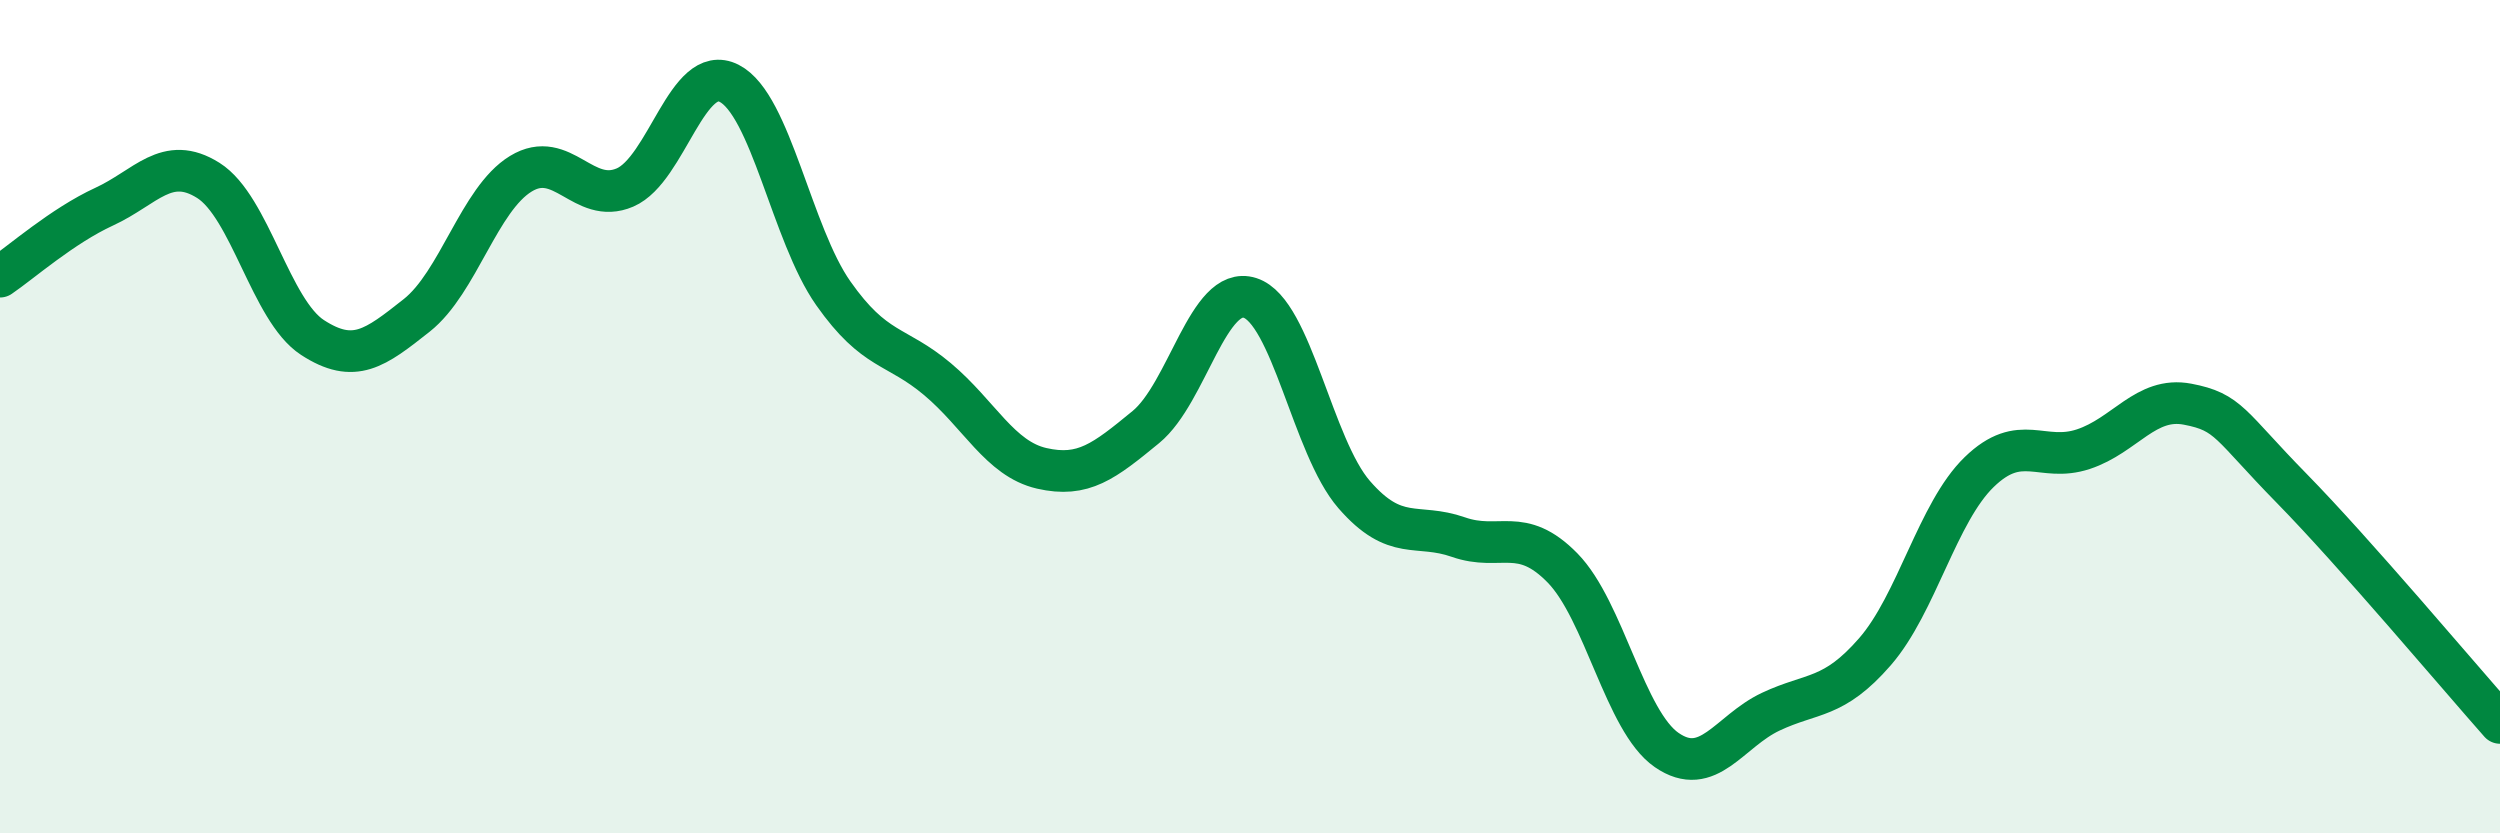
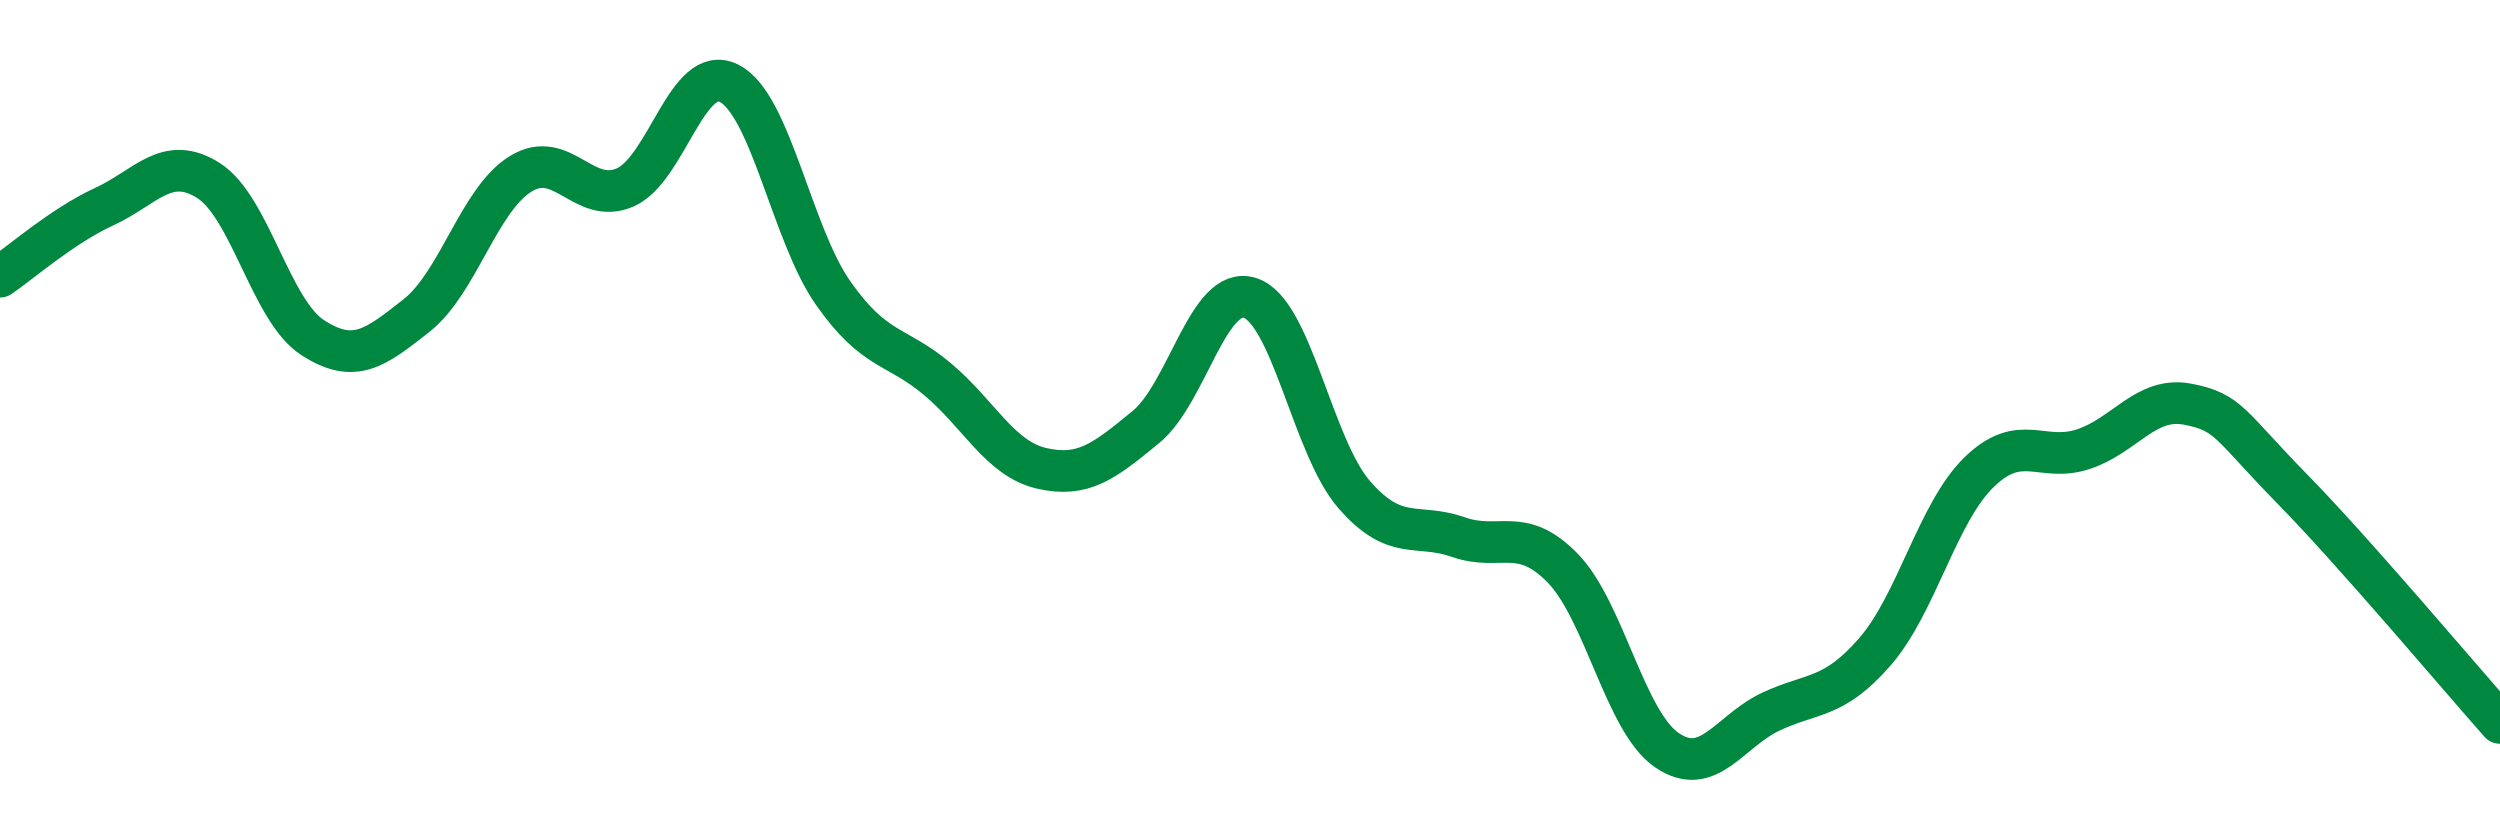
<svg xmlns="http://www.w3.org/2000/svg" width="60" height="20" viewBox="0 0 60 20">
-   <path d="M 0,6.64 C 0.5,6.3 1.5,5.42 2.5,4.96 C 3.5,4.5 4,3.7 5,4.33 C 6,4.96 6.5,7.45 7.5,8.1 C 8.5,8.75 9,8.36 10,7.57 C 11,6.78 11.5,4.78 12.5,4.17 C 13.5,3.56 14,4.93 15,4.5 C 16,4.07 16.5,1.49 17.5,2 C 18.5,2.51 19,5.62 20,7.04 C 21,8.46 21.5,8.26 22.5,9.1 C 23.5,9.94 24,11.01 25,11.24 C 26,11.47 26.5,11.07 27.5,10.25 C 28.5,9.43 29,6.83 30,7.15 C 31,7.47 31.5,10.72 32.5,11.87 C 33.5,13.02 34,12.54 35,12.89 C 36,13.24 36.5,12.61 37.5,13.63 C 38.5,14.65 39,17.31 40,18 C 41,18.69 41.5,17.55 42.5,17.08 C 43.5,16.61 44,16.79 45,15.64 C 46,14.49 46.5,12.3 47.5,11.33 C 48.5,10.36 49,11.11 50,10.78 C 51,10.45 51.5,9.51 52.5,9.7 C 53.5,9.89 53.5,10.19 55,11.72 C 56.5,13.25 59,16.22 60,17.35L60 20L0 20Z" fill="#008740" opacity="0.1" stroke-linecap="round" stroke-linejoin="round" />
  <path d="M 0,6.64 C 0.5,6.3 1.5,5.42 2.5,4.96 C 3.5,4.5 4,3.7 5,4.33 C 6,4.96 6.5,7.45 7.5,8.1 C 8.5,8.75 9,8.36 10,7.57 C 11,6.78 11.5,4.78 12.5,4.17 C 13.5,3.56 14,4.93 15,4.5 C 16,4.07 16.5,1.49 17.5,2 C 18.5,2.51 19,5.62 20,7.04 C 21,8.46 21.5,8.26 22.5,9.1 C 23.5,9.94 24,11.01 25,11.24 C 26,11.47 26.5,11.07 27.5,10.25 C 28.5,9.43 29,6.83 30,7.15 C 31,7.47 31.5,10.72 32.5,11.87 C 33.5,13.02 34,12.54 35,12.89 C 36,13.24 36.5,12.61 37.5,13.63 C 38.5,14.65 39,17.31 40,18 C 41,18.69 41.5,17.55 42.5,17.08 C 43.5,16.61 44,16.79 45,15.64 C 46,14.49 46.5,12.3 47.5,11.33 C 48.5,10.36 49,11.11 50,10.78 C 51,10.45 51.5,9.51 52.5,9.7 C 53.5,9.89 53.5,10.19 55,11.72 C 56.5,13.25 59,16.22 60,17.35" stroke="#008740" stroke-width="1" fill="none" stroke-linecap="round" stroke-linejoin="round" />
</svg>